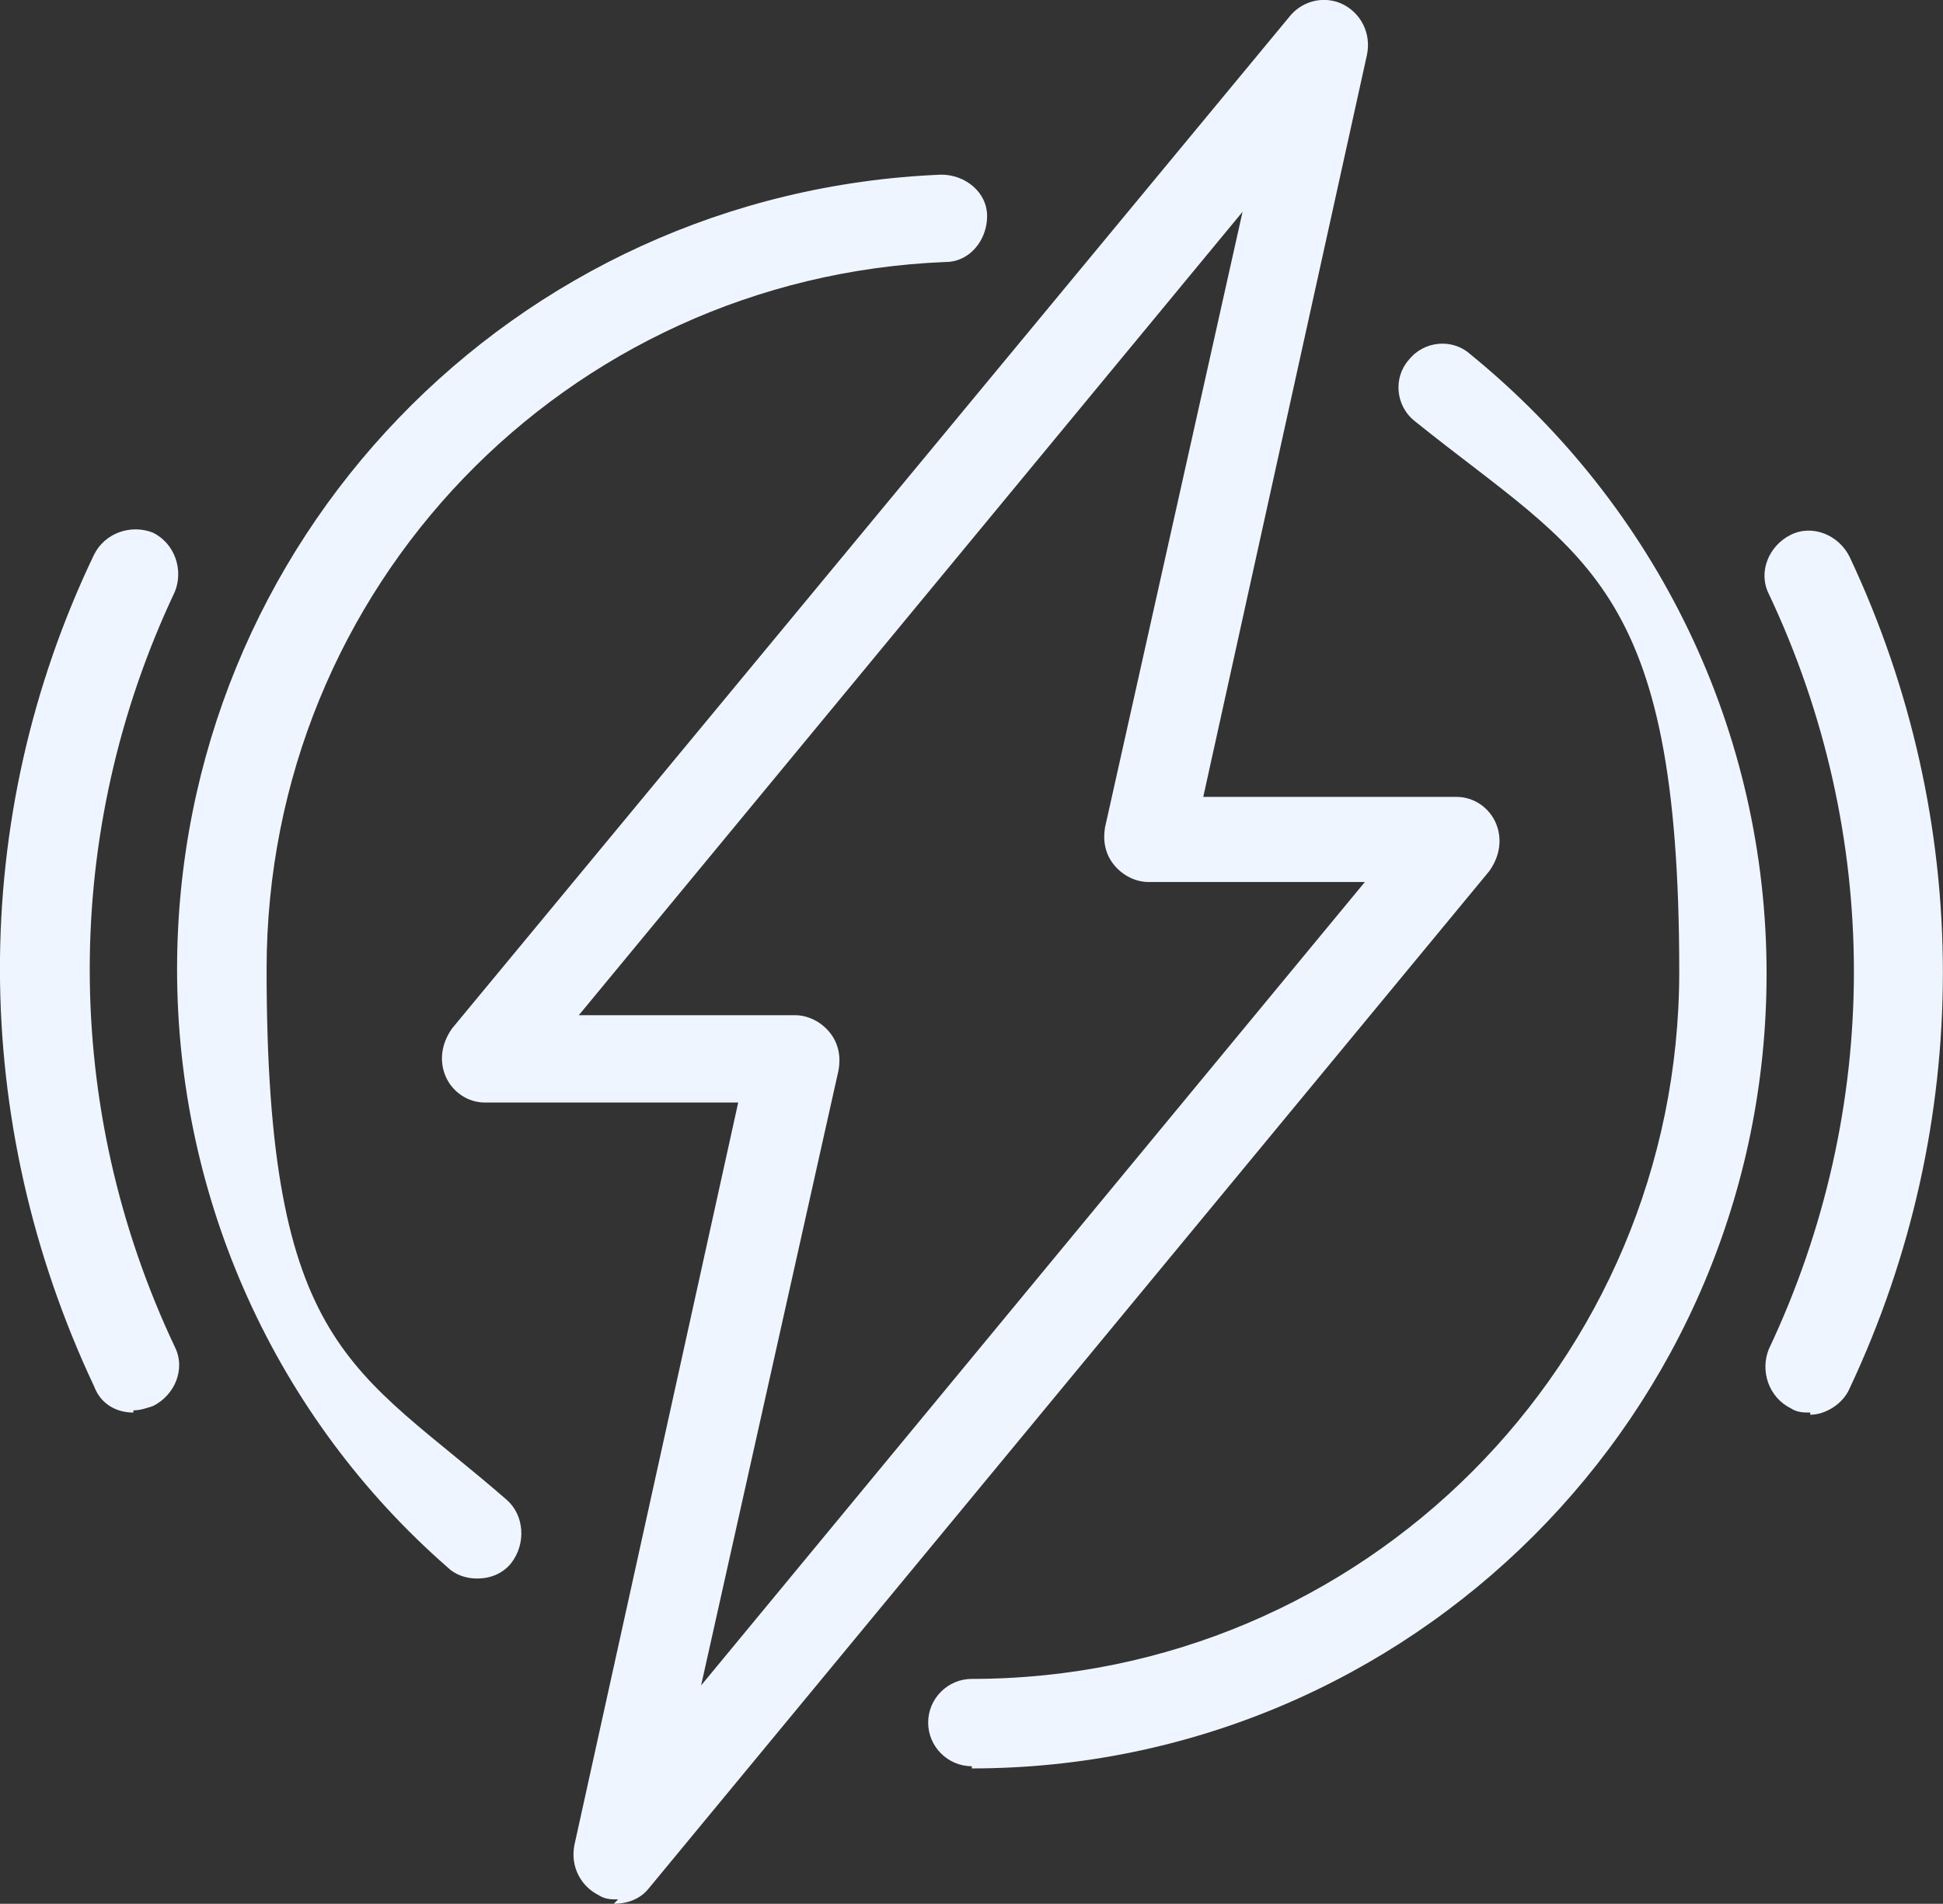
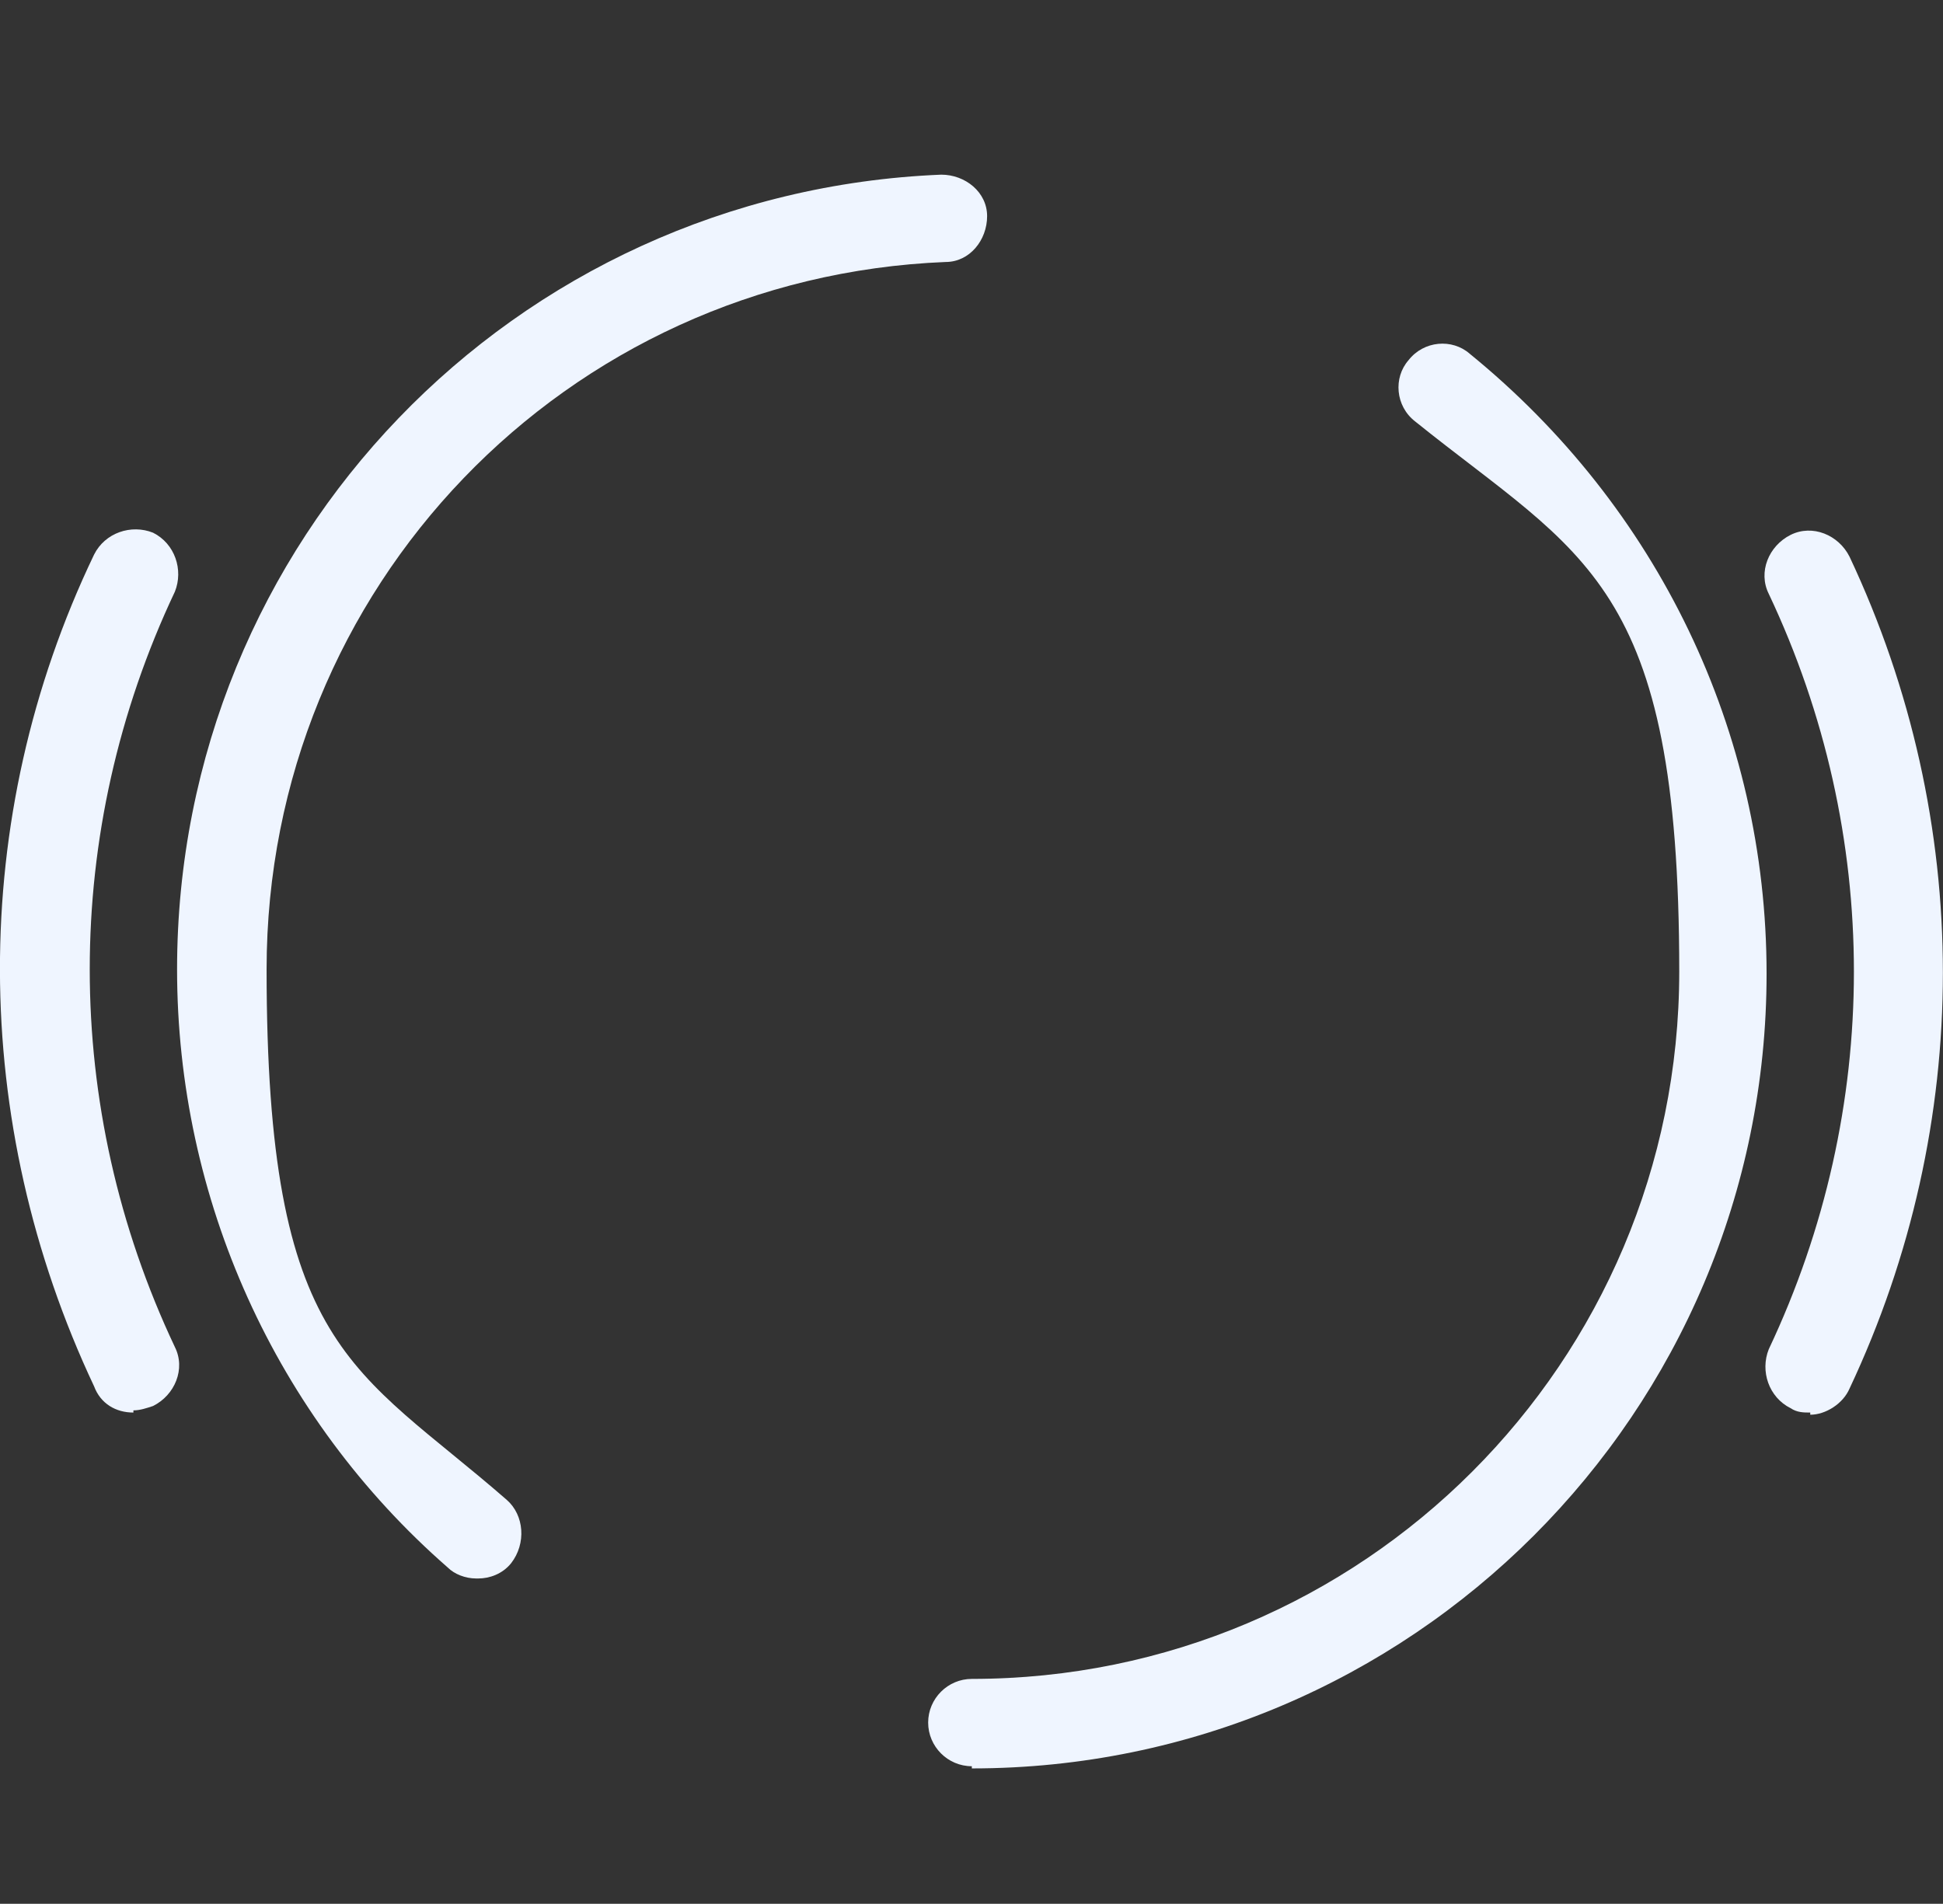
<svg xmlns="http://www.w3.org/2000/svg" viewBox="0 0 88.99 87.2" data-name="Layer 2" id="Layer_2">
  <rect x="0" y="0" width="88.99" height="87.2" fill="#333333" stroke="none" />
  <defs>
    <style>
      .cls-1 {
        fill: #eff5ff;
      }
    </style>
  </defs>
  <g data-name="Layer 1" id="Layer_1-2">
    <g>
-       <path d="M28.31,87c-.3,0-.6,0-.9-.2-.8-.4-1.3-1.3-1.1-2.3l7.5-34h-11.6c-.8,0-1.5-.5-1.8-1.2s-.2-1.5.3-2.2L59.11.7c.6-.7,1.6-.9,2.4-.5s1.3,1.3,1.1,2.3l-7.5,34h11.6c.8,0,1.5.5,1.8,1.2s.2,1.5-.3,2.2l-38.5,46.6c-.4.5-1,.7-1.6.7l.2-.2ZM26.51,46.5h9.9c.6,0,1.2.3,1.6.8.4.5.5,1.1.4,1.7l-6.3,28.2,30.4-36.8h-9.9c-.6,0-1.2-.3-1.6-.8-.4-.5-.5-1.1-.4-1.7l6.3-28.2s-30.4,36.8-30.4,36.8Z" class="cls-1" />
      <path d="M21.81,72.3c-.5,0-1-.2-1.3-.5-7.9-6.9-12.4-16.9-12.4-27.4,0-19.6,15.4-35.6,35-36.4,1.1,0,2.1.8,2.1,1.9s-.8,2.1-1.9,2.1c-17.4.7-31.1,14.9-31.1,32.4s4,18.2,11,24.3c.8.7.9,2,.2,2.9-.4.5-1,.7-1.5.7h-.1Z" class="cls-1" />
      <path d="M44.51,80.9c-1.1,0-2-.9-2-2s.9-2,2-2c17.9,0,32.4-14.5,32.4-32.4s-4.4-19-12.1-25.2c-.9-.7-1-2-.3-2.8.7-.9,2-1,2.8-.3,8.6,7,13.6,17.3,13.6,28.4,0,20.1-16.3,36.4-36.4,36.4v-.1Z" class="cls-1" />
      <path d="M6.11,64.7c-.8,0-1.5-.4-1.8-1.2-5.7-12.1-5.8-26,0-38.1.5-1,1.7-1.4,2.7-1,1,.5,1.4,1.7,1,2.7-5.2,11-5.2,23.6,0,34.6.5,1,0,2.2-1,2.7-.3.1-.6.2-.9.2v.1Z" class="cls-1" />
      <path d="M82.91,64.7c-.3,0-.6,0-.9-.2-1-.5-1.4-1.7-1-2.7,5.2-11,5.2-23.6,0-34.6-.5-1,0-2.2,1-2.7s2.2,0,2.7,1c5.7,12.1,5.7,26,0,38.1-.3.7-1.1,1.2-1.8,1.2v-.1Z" class="cls-1" />
    </g>
  </g>
</svg>